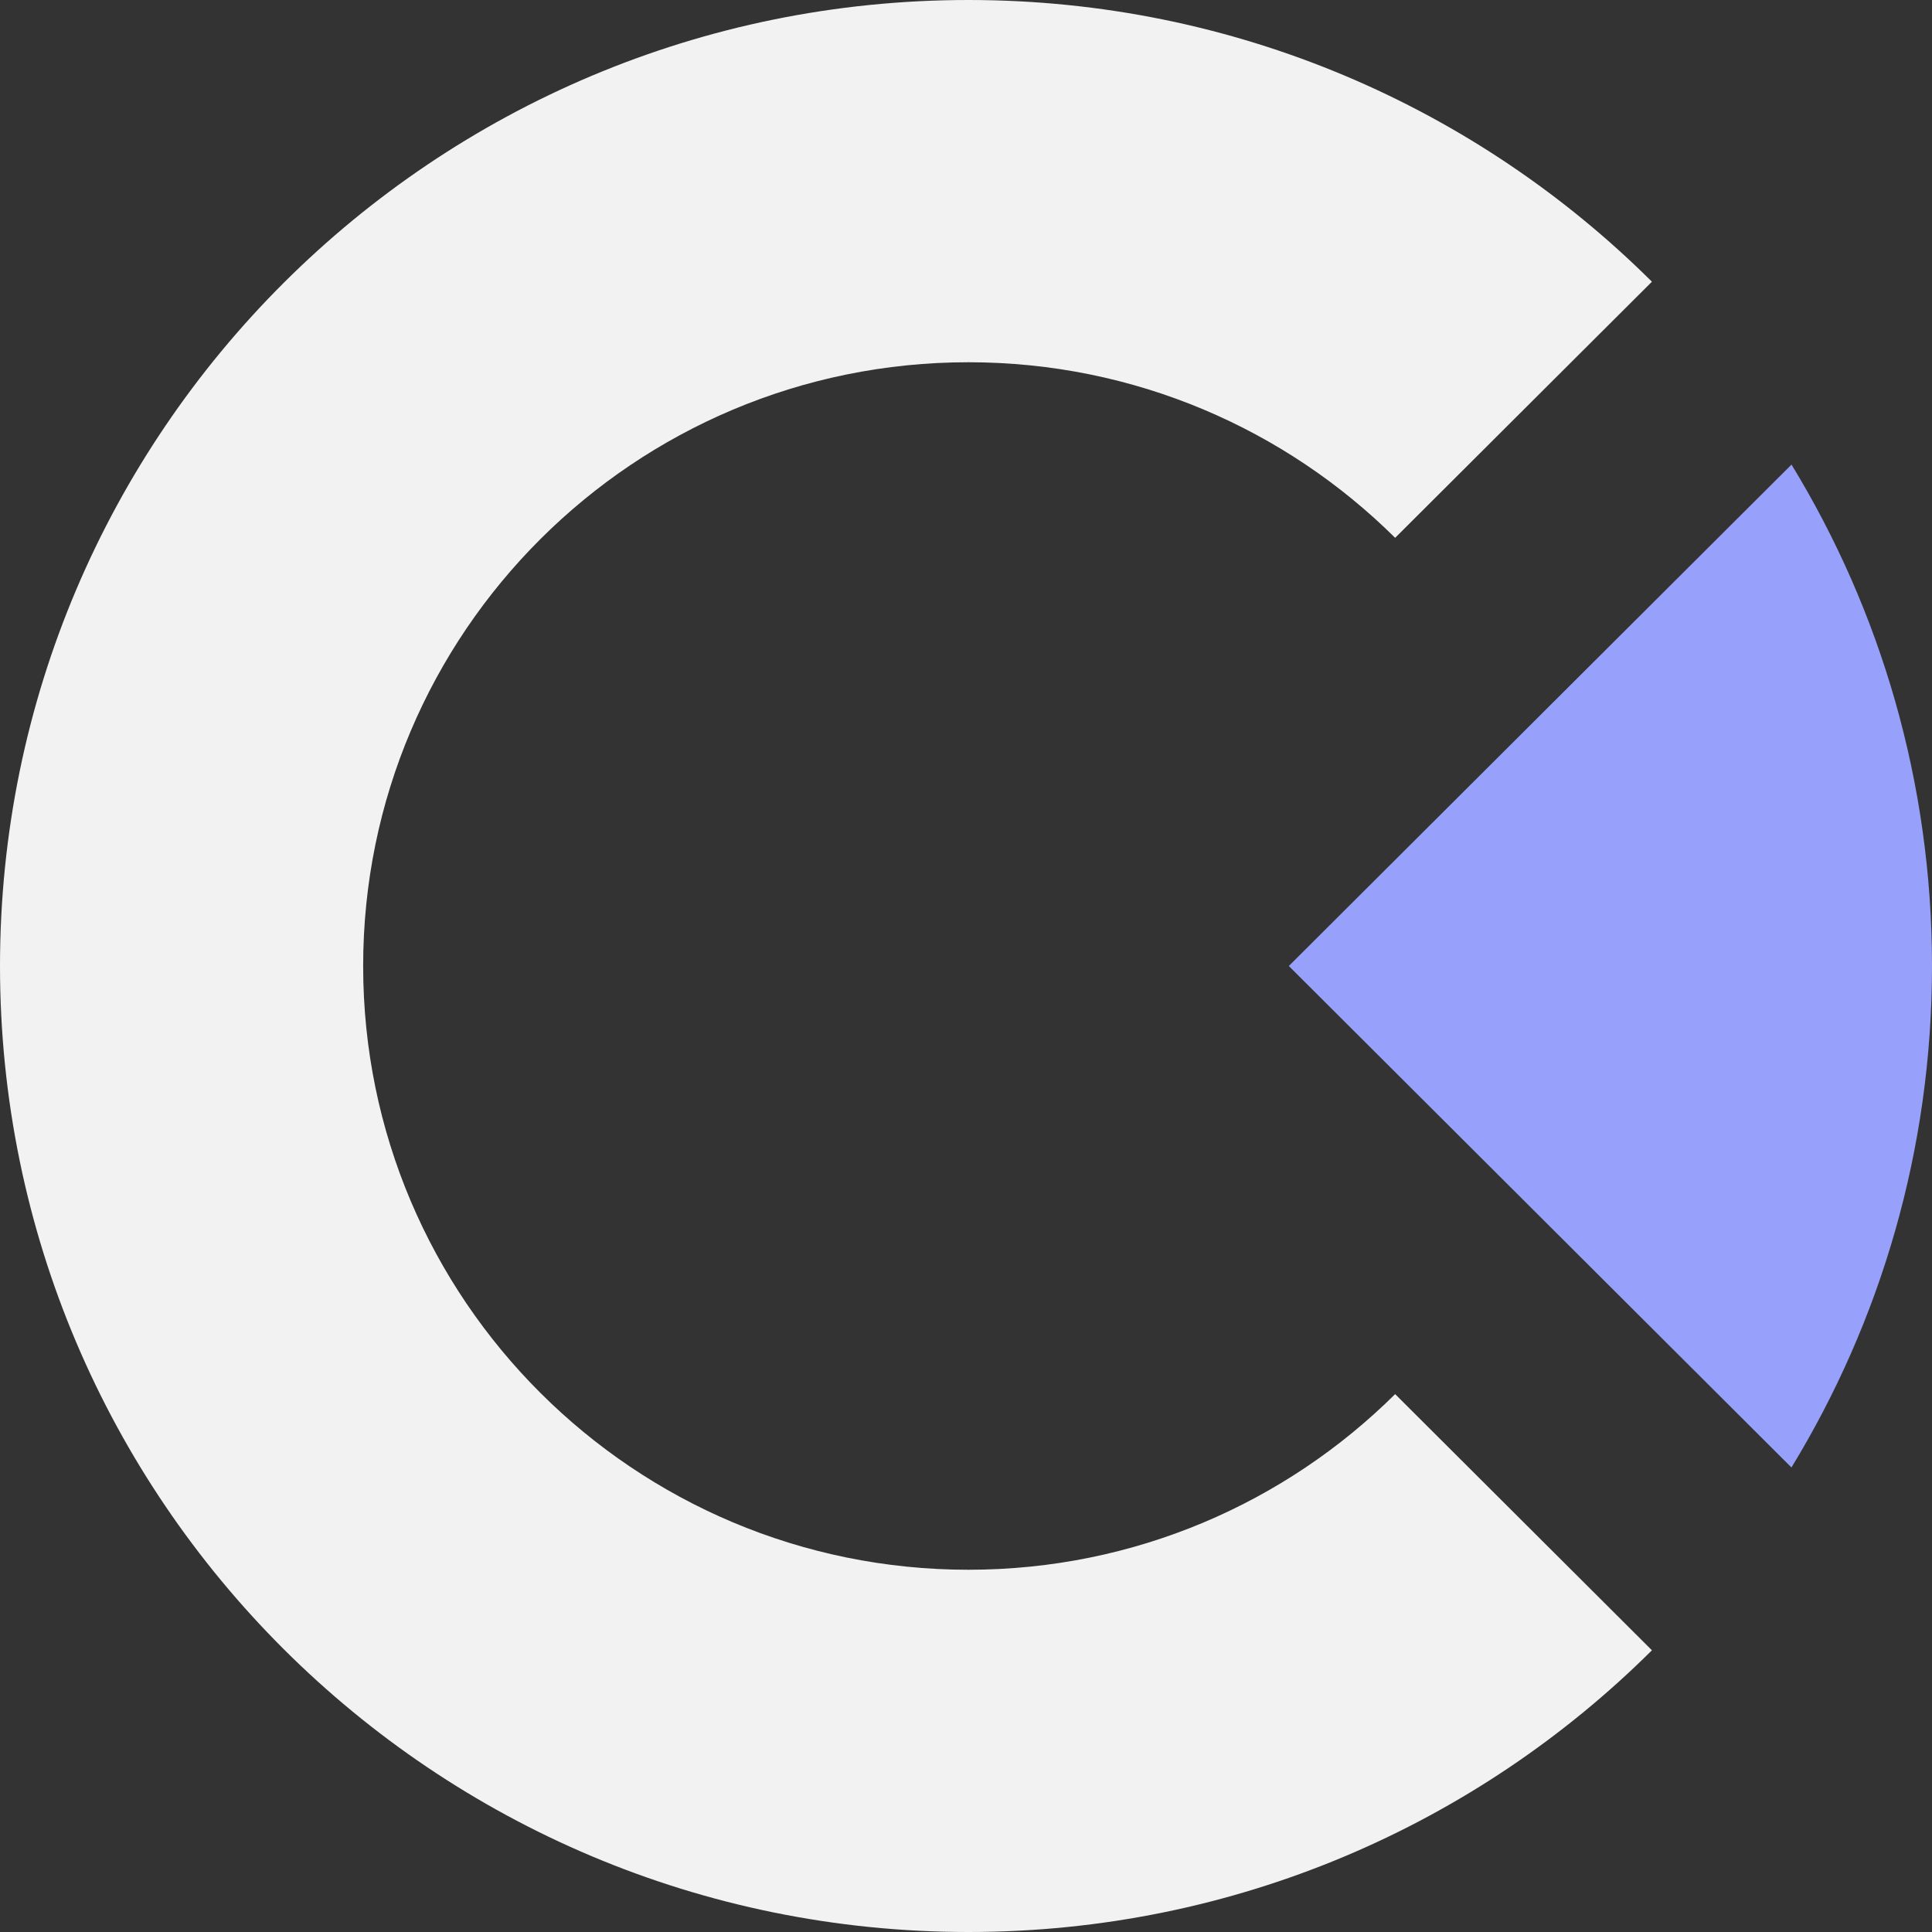
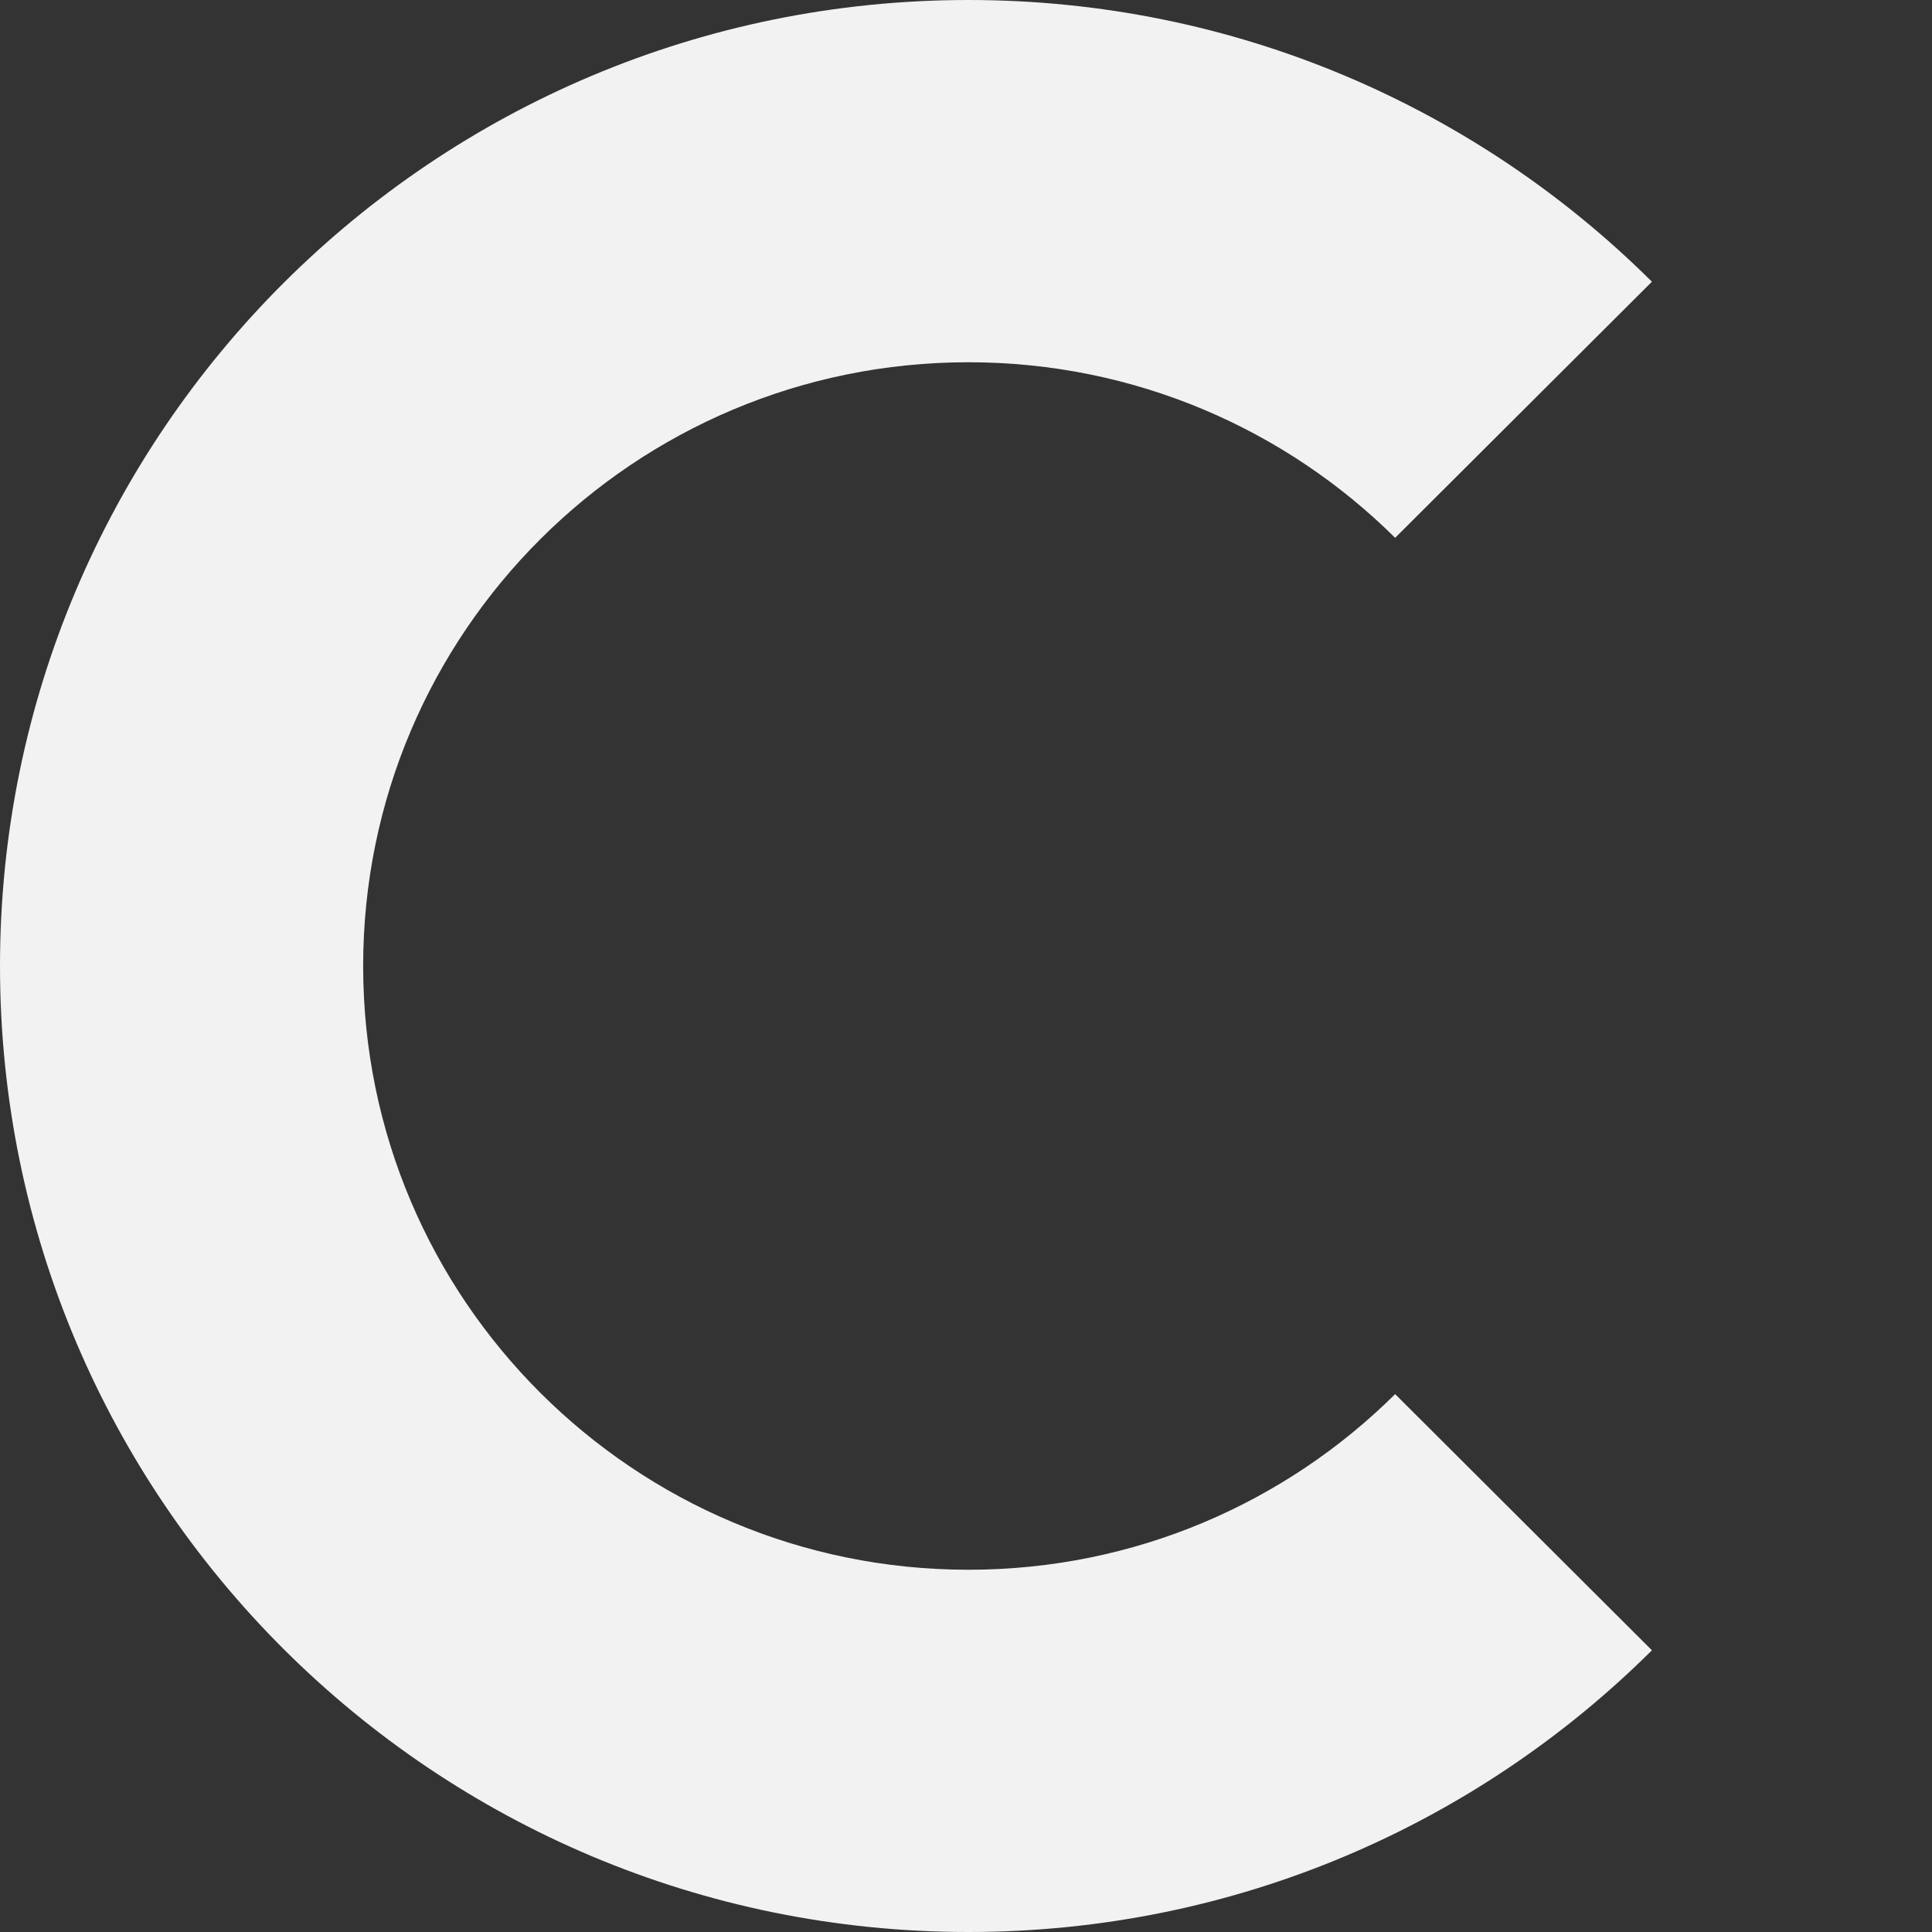
<svg xmlns="http://www.w3.org/2000/svg" width="32" height="32" viewBox="0 0 32 32" fill="none">
  <rect x="0" y="0" width="32" height="32" fill="#333333" stroke="none" />
  <path fill-rule="evenodd" clip-rule="evenodd" d="M23.108 23.091C21.296 24.889 18.798 26 16.04 26C10.503 26 6.015 21.523 6.015 16C6.015 10.477 10.503 6 16.04 6C18.798 6 21.296 7.111 23.108 8.908L27.361 4.666C24.46 1.782 20.459 0 16.04 0C7.181 0 0 7.163 0 16C0 24.837 7.181 32 16.04 32C20.459 32 24.46 30.218 27.361 27.334L23.108 23.091Z" fill="#F2F2F2" />
-   <path fill-rule="evenodd" clip-rule="evenodd" d="M29.673 7.695L21.347 16L29.672 24.306C31.149 21.884 32 19.041 32 16C32 12.959 31.15 10.116 29.673 7.695Z" fill="#97A1FB" />
</svg>